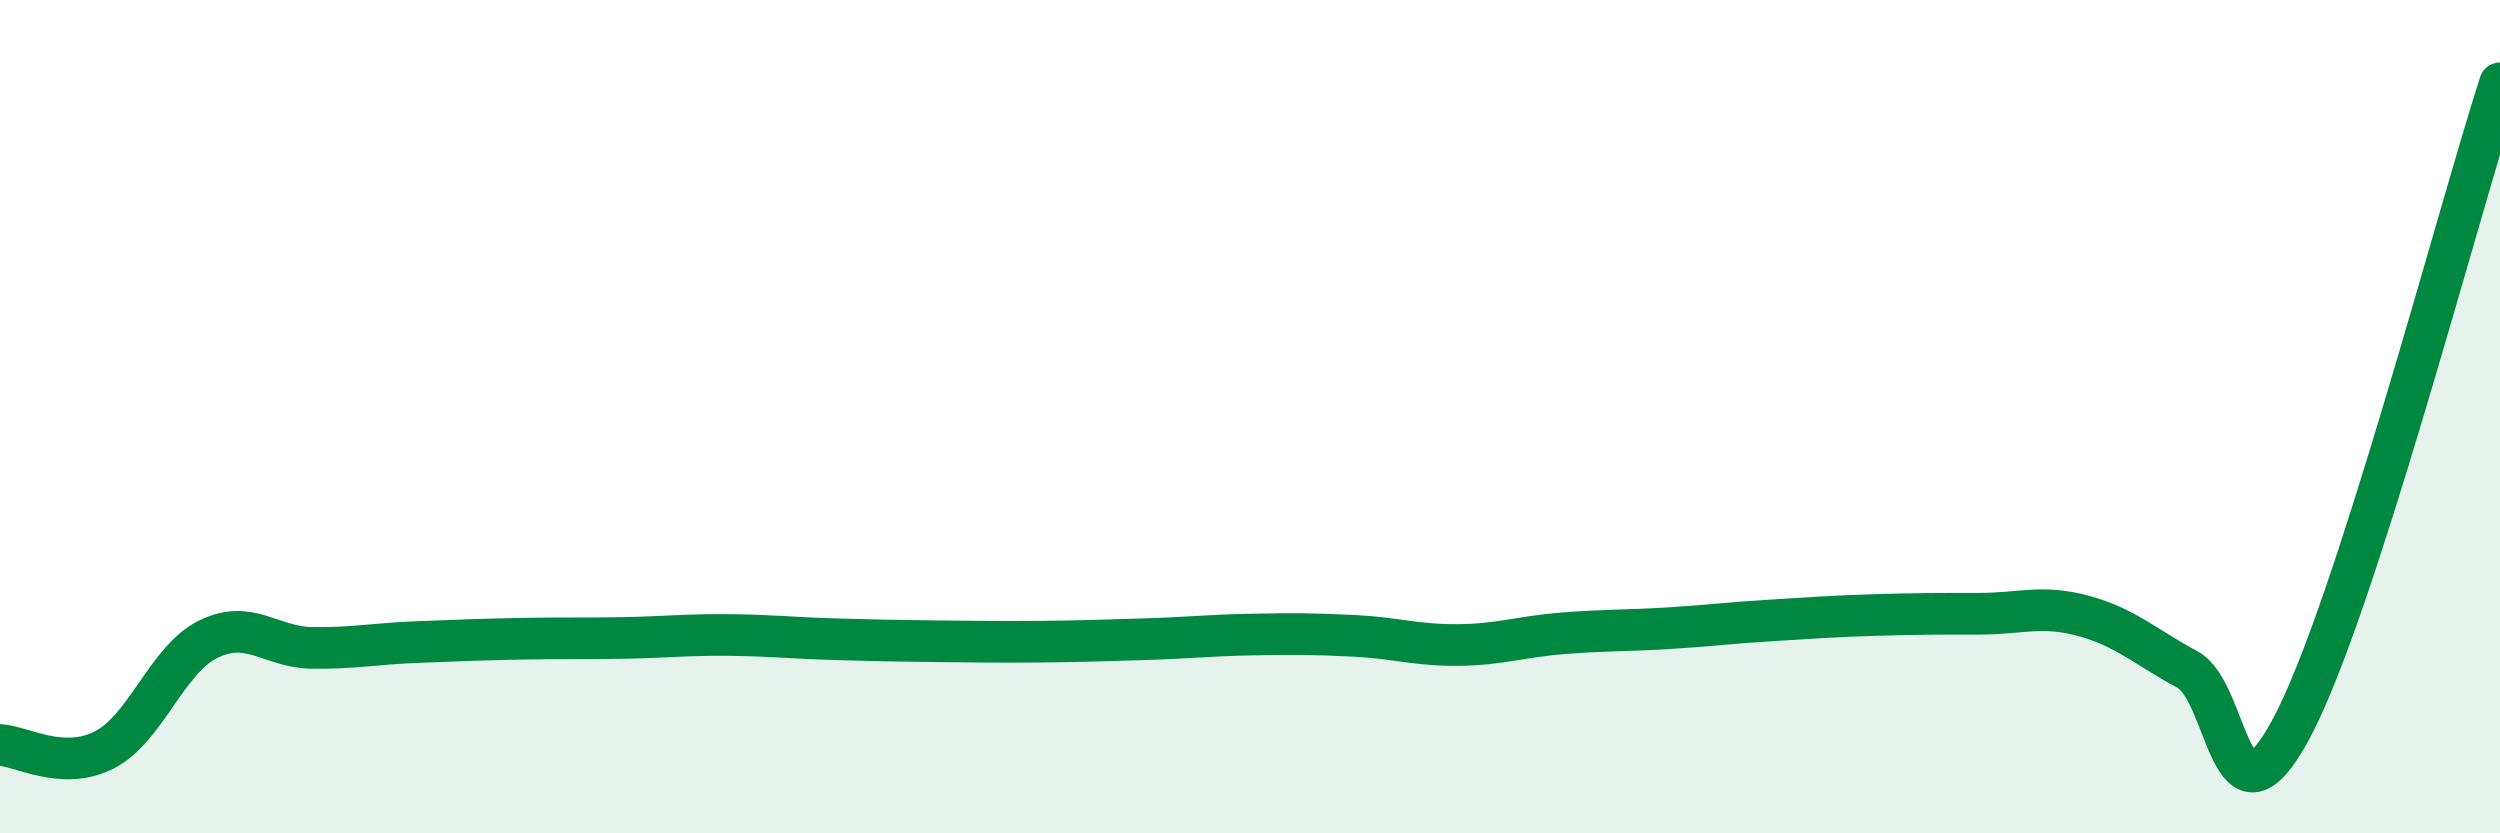
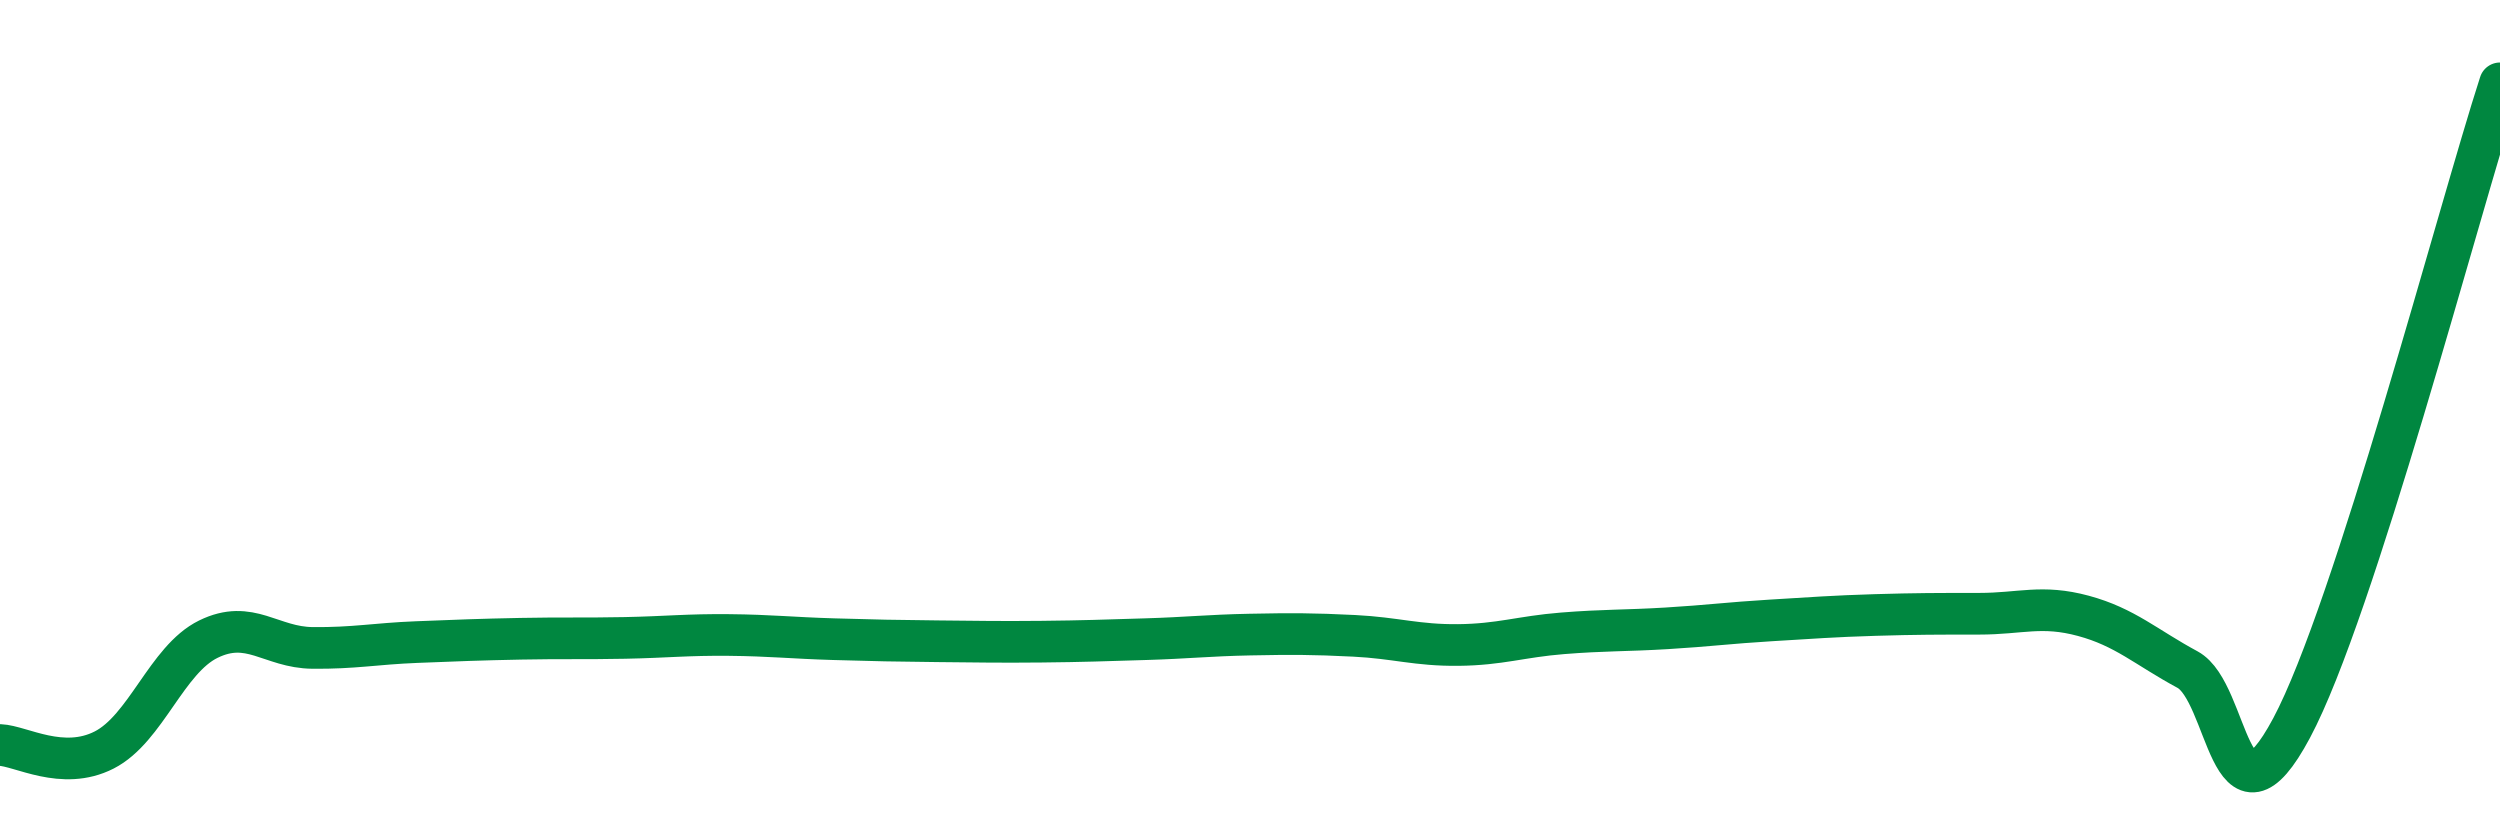
<svg xmlns="http://www.w3.org/2000/svg" width="60" height="20" viewBox="0 0 60 20">
-   <path d="M 0,17.88 C 0.5,17.9 1.5,18.51 2.5,18 C 3.5,17.49 4,15.83 5,15.34 C 6,14.85 6.5,15.54 7.5,15.55 C 8.5,15.56 9,15.45 10,15.41 C 11,15.37 11.5,15.35 12.5,15.33 C 13.5,15.31 14,15.33 15,15.31 C 16,15.29 16.5,15.23 17.5,15.24 C 18.5,15.25 19,15.31 20,15.34 C 21,15.37 21.5,15.38 22.5,15.39 C 23.5,15.4 24,15.41 25,15.4 C 26,15.39 26.5,15.37 27.5,15.34 C 28.5,15.31 29,15.25 30,15.23 C 31,15.21 31.5,15.21 32.5,15.26 C 33.5,15.31 34,15.49 35,15.48 C 36,15.47 36.5,15.28 37.5,15.2 C 38.5,15.12 39,15.14 40,15.08 C 41,15.02 41.5,14.95 42.5,14.89 C 43.5,14.83 44,14.79 45,14.76 C 46,14.73 46.5,14.73 47.5,14.73 C 48.5,14.73 49,14.51 50,14.78 C 51,15.05 51.5,15.53 52.5,16.07 C 53.5,16.61 53.5,20.28 55,17.47 C 56.5,14.66 59,5.09 60,2L60 20L0 20Z" fill="#008740" opacity="0.1" stroke-linecap="round" stroke-linejoin="round" />
  <path d="M 0,17.88 C 0.5,17.9 1.5,18.51 2.5,18 C 3.5,17.49 4,15.83 5,15.34 C 6,14.85 6.5,15.54 7.5,15.55 C 8.5,15.56 9,15.45 10,15.41 C 11,15.37 11.5,15.35 12.5,15.33 C 13.5,15.31 14,15.33 15,15.31 C 16,15.29 16.5,15.23 17.5,15.24 C 18.5,15.25 19,15.31 20,15.34 C 21,15.37 21.5,15.38 22.5,15.39 C 23.5,15.4 24,15.41 25,15.4 C 26,15.39 26.5,15.37 27.5,15.34 C 28.5,15.31 29,15.25 30,15.23 C 31,15.21 31.5,15.21 32.5,15.26 C 33.5,15.31 34,15.49 35,15.48 C 36,15.47 36.5,15.28 37.5,15.2 C 38.5,15.12 39,15.14 40,15.08 C 41,15.02 41.5,14.95 42.5,14.89 C 43.5,14.83 44,14.79 45,14.76 C 46,14.73 46.5,14.73 47.5,14.73 C 48.5,14.73 49,14.51 50,14.78 C 51,15.05 51.5,15.53 52.5,16.07 C 53.5,16.61 53.5,20.28 55,17.47 C 56.5,14.66 59,5.09 60,2" stroke="#008740" stroke-width="1" fill="none" stroke-linecap="round" stroke-linejoin="round" />
</svg>